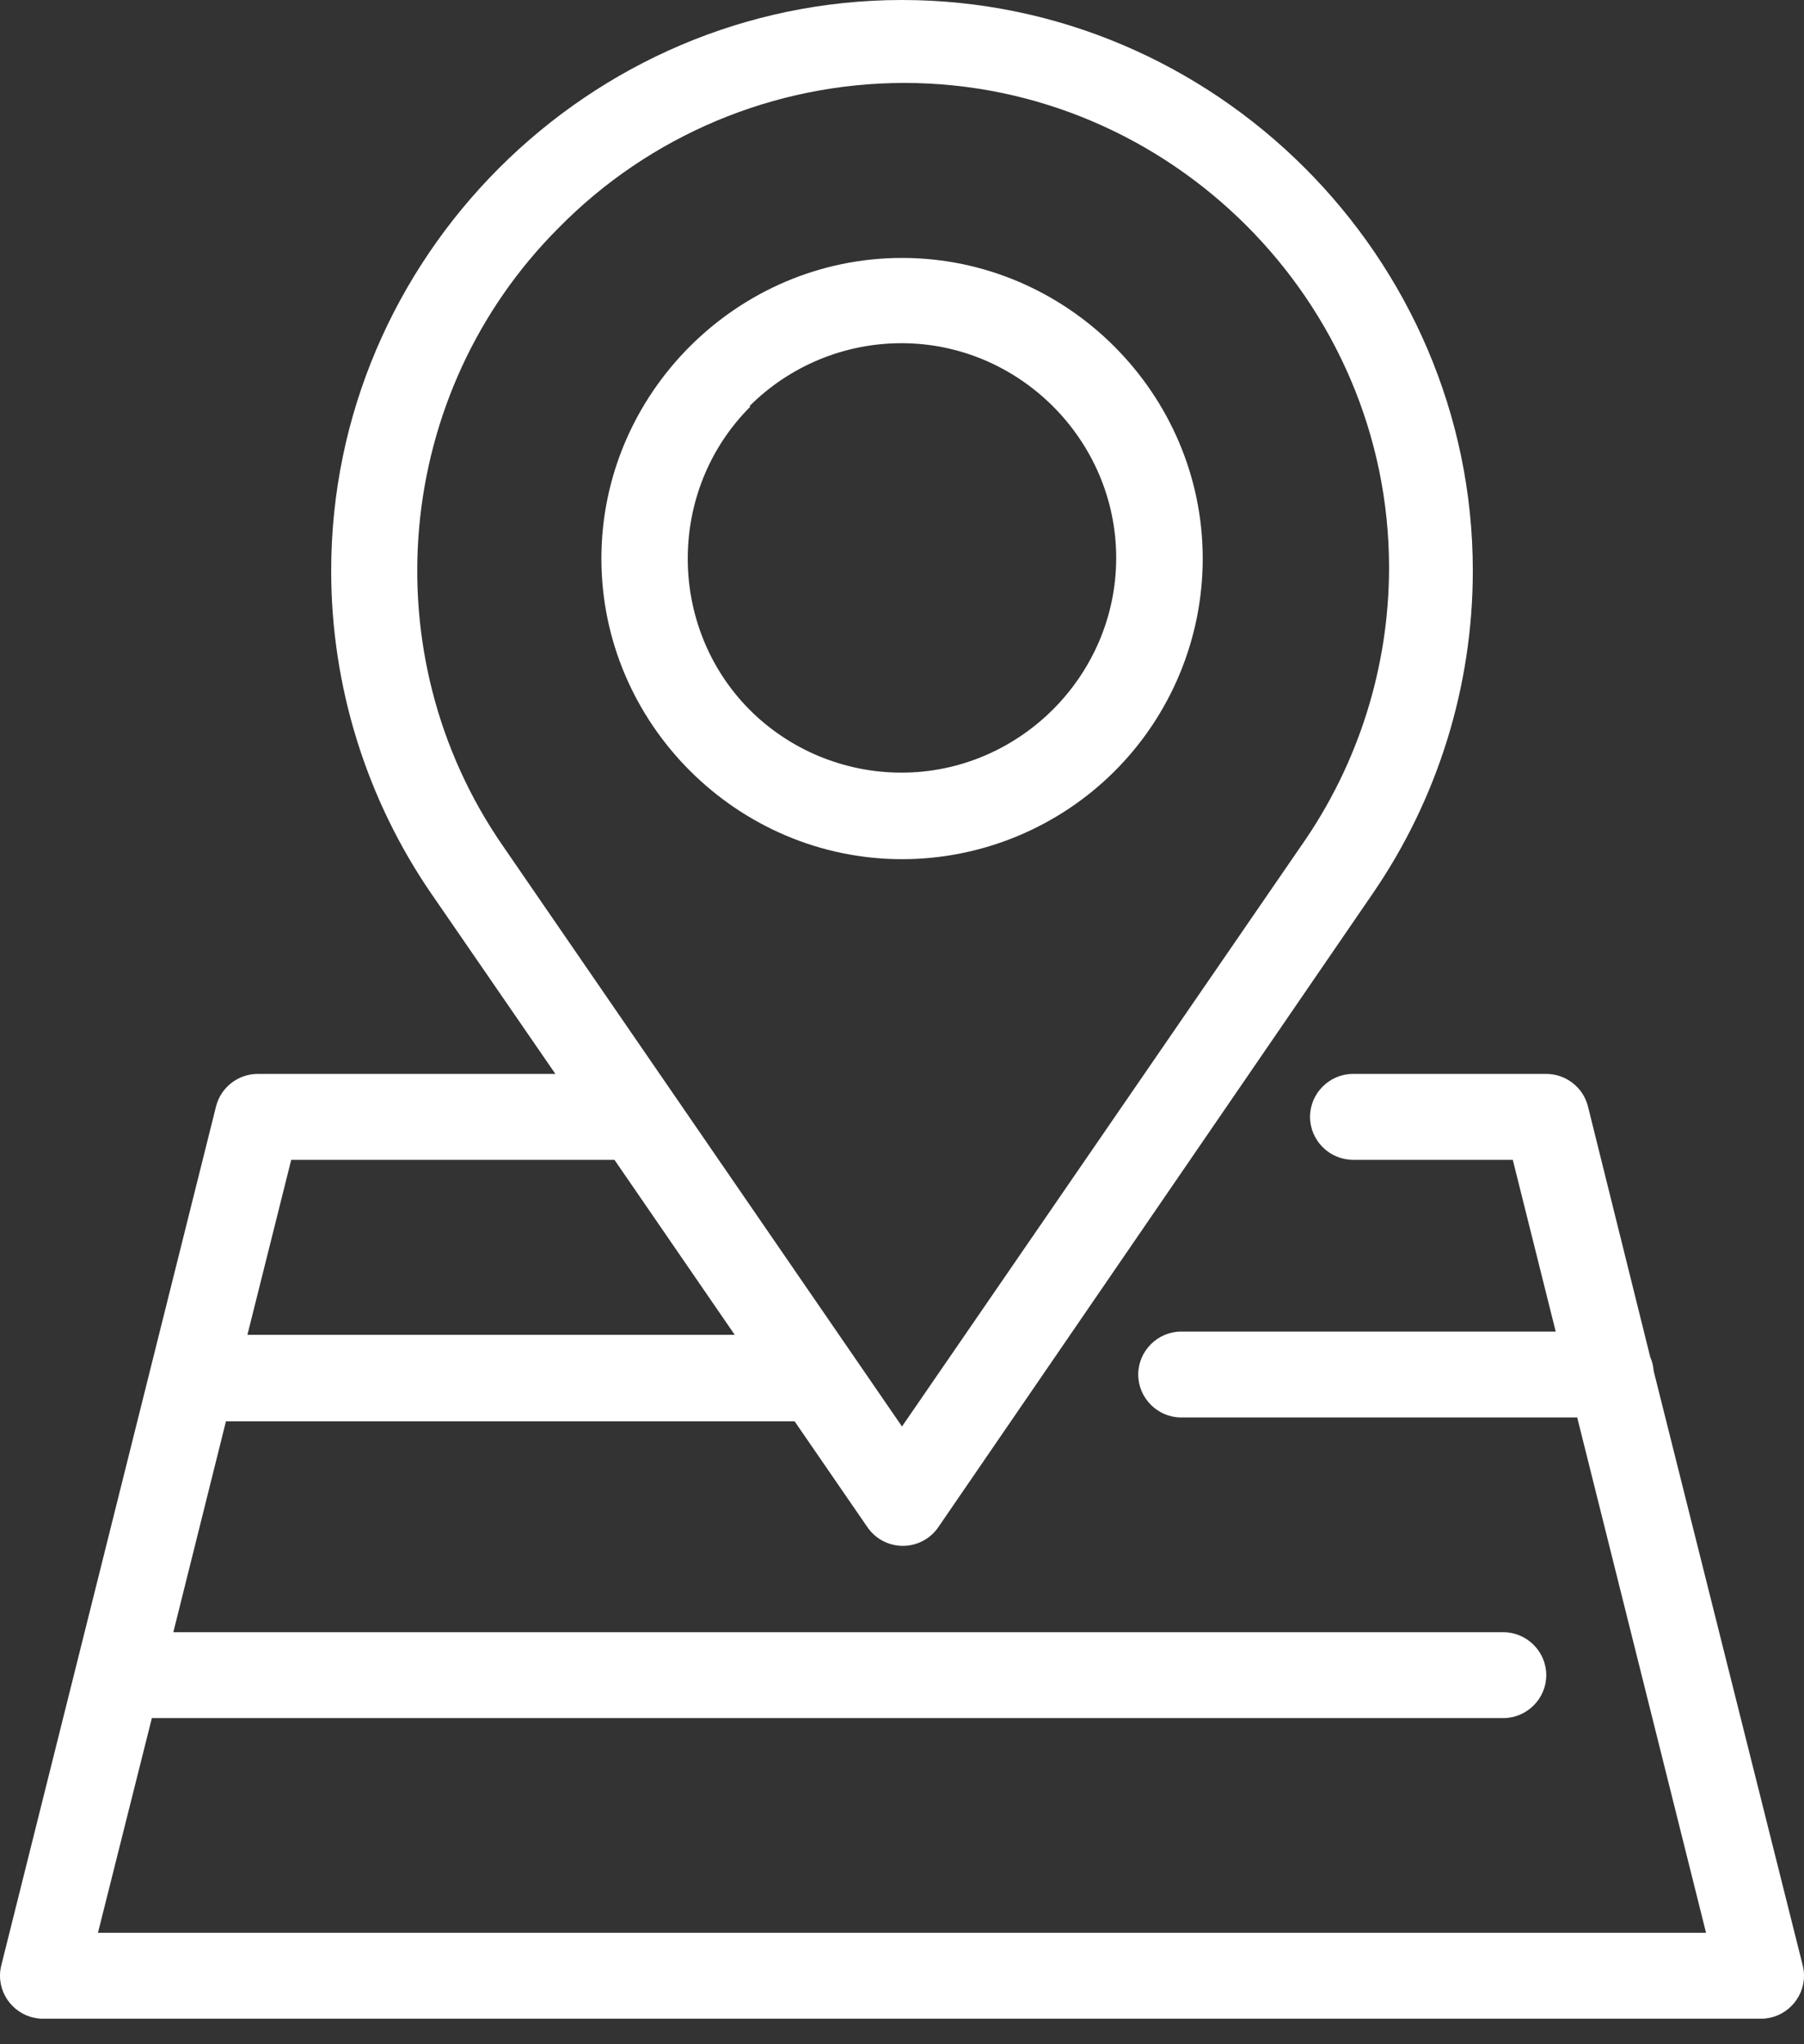
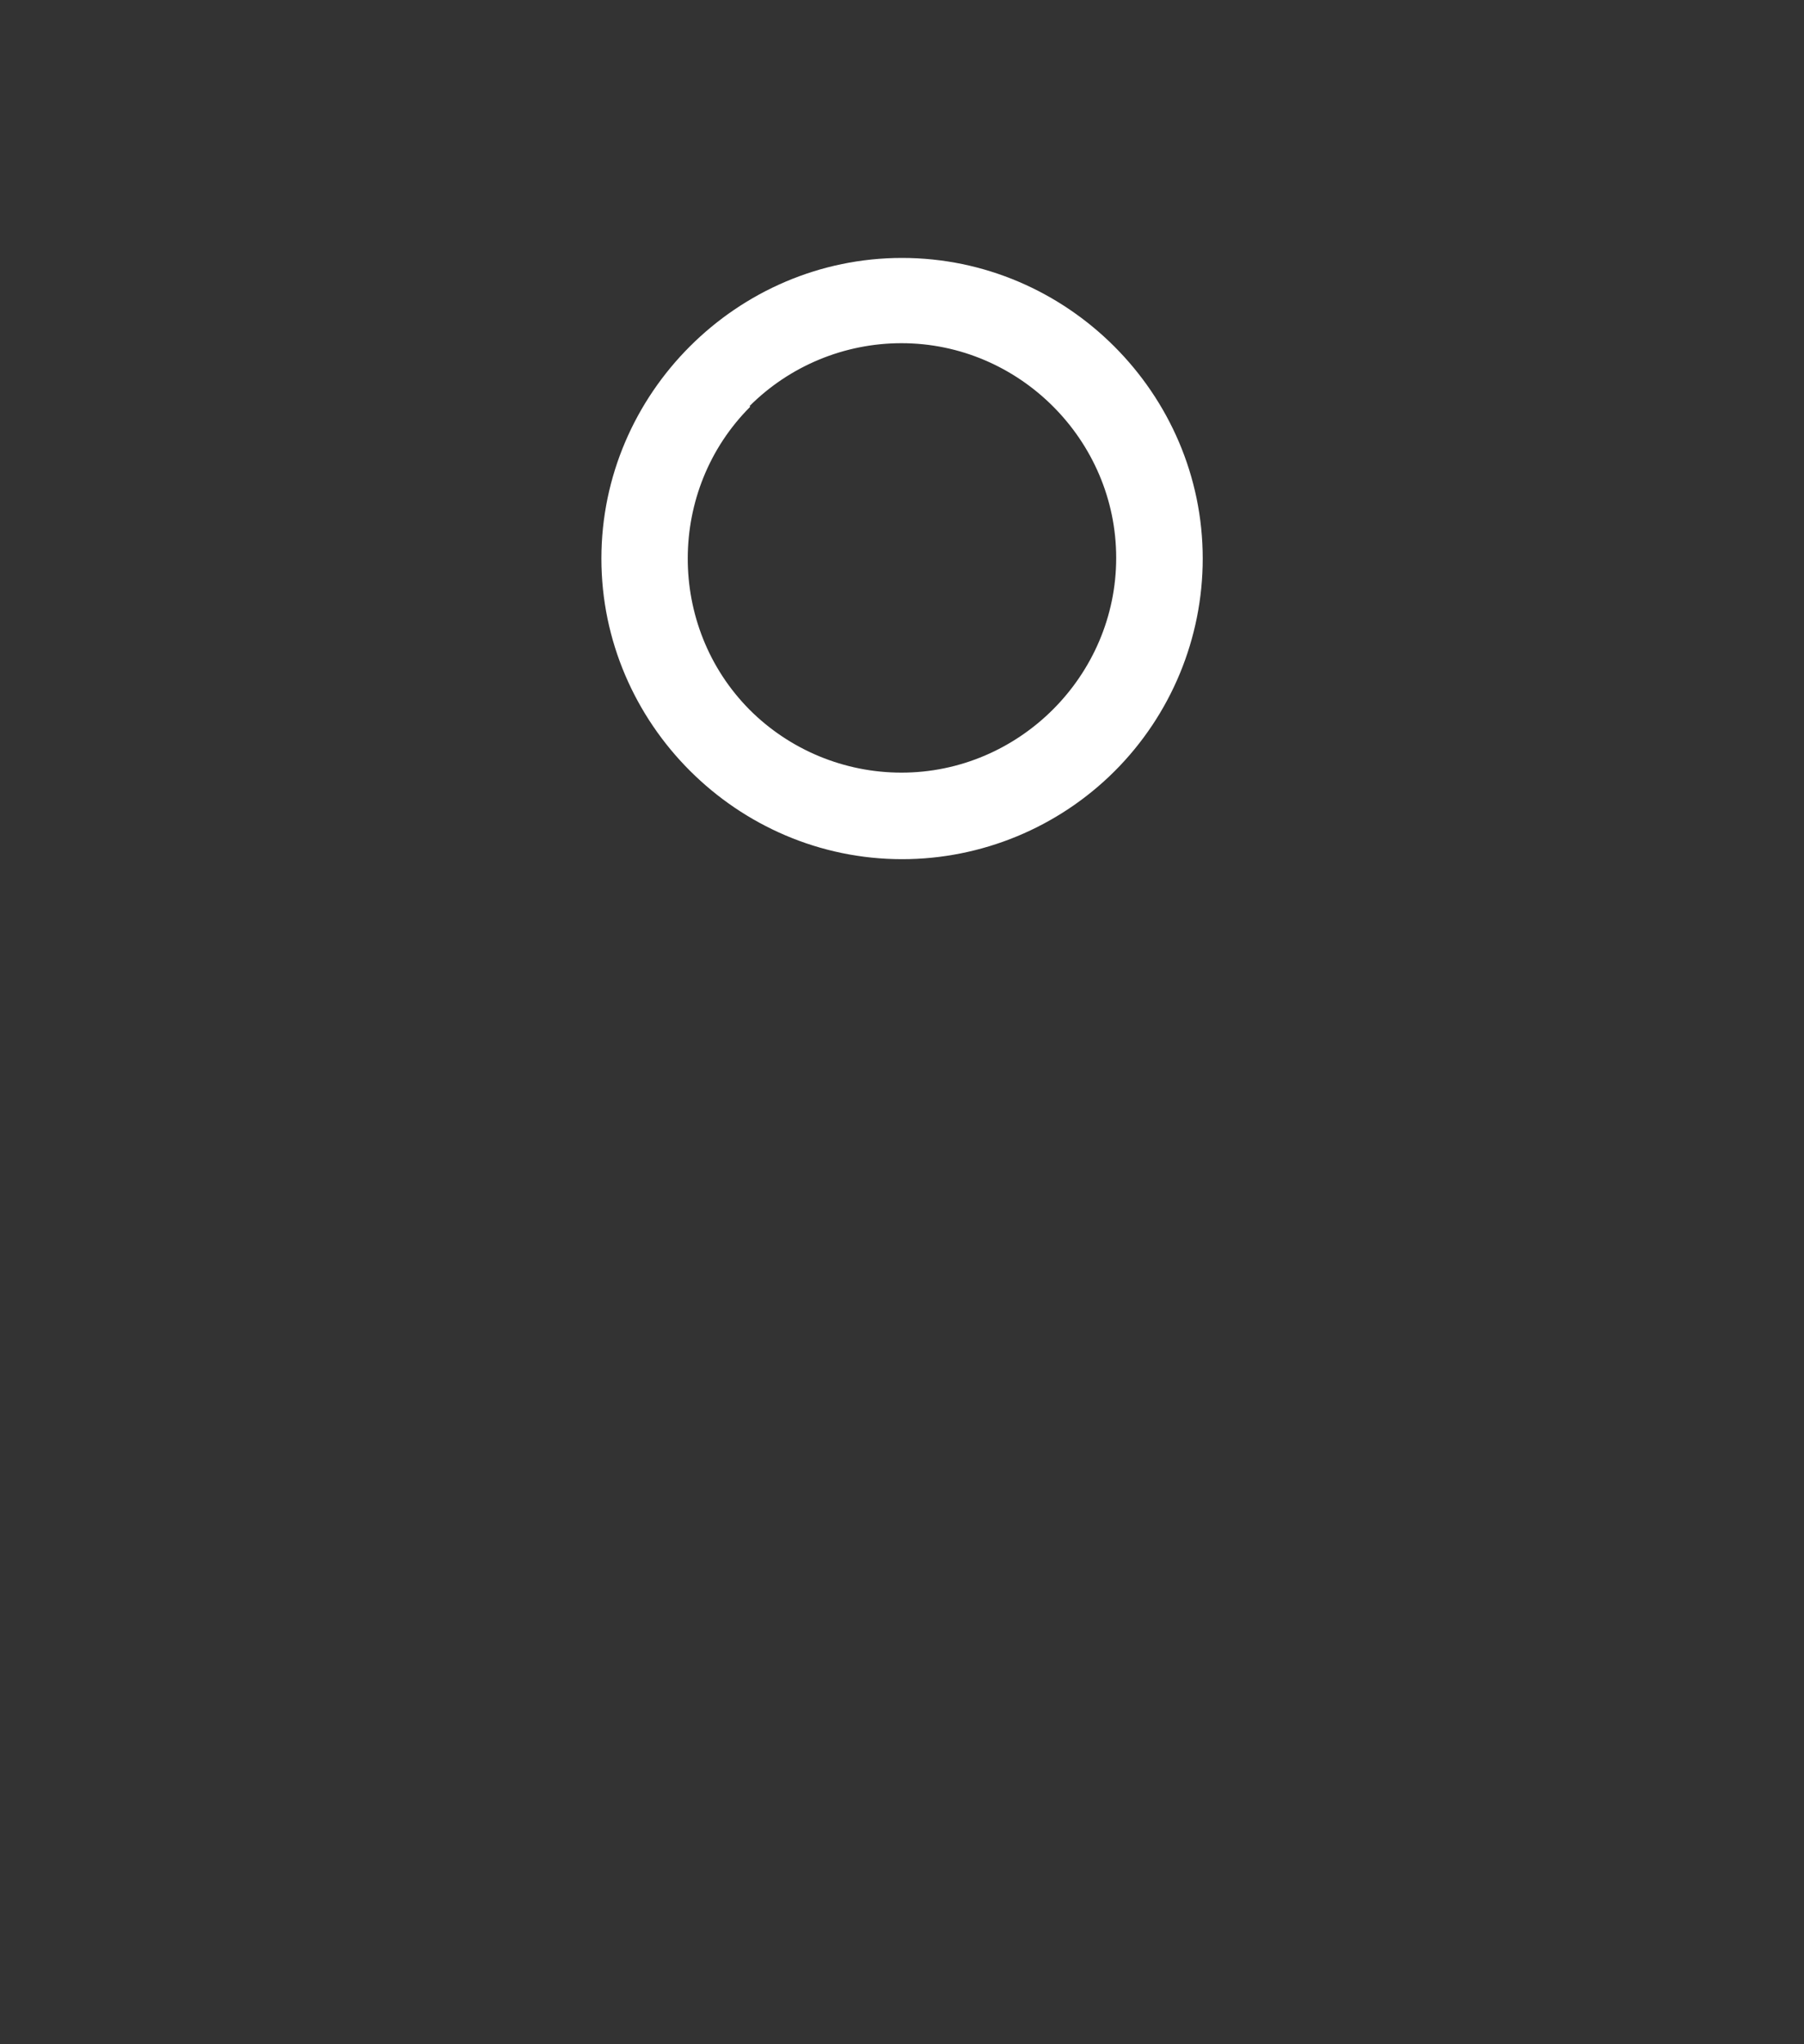
<svg xmlns="http://www.w3.org/2000/svg" width="60" height="68" viewBox="0 0 60 68" fill="none">
  <rect x="0" y="0" width="60" height="68" fill="#333333" stroke="none" />
  <path d="M37.073 25.651C38.948 23.776 40.002 21.231 40.002 18.58C40.002 13.094 35.488 8.58 30.002 8.58C24.517 8.58 20.002 13.094 20.002 18.58C20.002 24.065 24.516 28.579 30.002 28.58C32.653 28.58 35.198 27.525 37.073 25.651ZM24.93 13.508C26.269 12.169 28.087 11.416 29.982 11.416C33.9 11.416 37.124 14.64 37.124 18.558C37.124 22.477 33.9 25.701 29.982 25.701C28.087 25.701 26.269 24.948 24.93 23.608C22.18 20.834 22.19 16.293 24.952 13.53L24.93 13.508Z" fill="white" />
-   <path d="M59.956 65.372L54.999 45.601C54.988 45.441 54.949 45.284 54.885 45.137L52.814 36.801C52.654 36.169 52.08 35.723 51.428 35.723H45C44.216 35.723 43.571 36.368 43.571 37.151C43.571 37.935 44.216 38.58 45 38.58H50.314L51.742 44.294H39.285C38.502 44.294 37.857 44.939 37.857 45.722C37.857 46.506 38.502 47.151 39.285 47.151H52.457L56.742 64.293H3.258L5.051 57.151H50C50.783 57.151 51.428 56.506 51.428 55.722C51.428 54.939 50.783 54.294 50 54.294H5.765L7.515 47.28H26.429L28.85 50.801C29.116 51.19 29.558 51.422 30.029 51.422C30.499 51.422 30.941 51.19 31.207 50.801L45.642 29.744C47.82 26.579 48.985 22.827 48.985 18.985C48.985 8.571 40.415 0 30 0C19.585 0 11.015 8.571 11.015 18.985C11.015 22.827 12.18 26.579 14.357 29.744L18.472 35.723H8.572C7.92 35.723 7.346 36.169 7.186 36.801L0.044 65.372C0.015 65.486 0 65.604 0 65.722C0 66.506 0.645 67.151 1.429 67.151H1.429H58.571H58.572C59.355 67.151 60 66.506 60 65.722C60 65.604 59.985 65.486 59.956 65.372ZM18.572 7.588C21.602 4.5 25.752 2.759 30.078 2.759C38.921 2.759 46.199 10.036 46.199 18.88C46.199 22.186 45.181 25.414 43.285 28.123L30 47.451L16.715 28.123C12.318 21.752 13.103 13.067 18.572 7.588ZM9.686 38.58H20.436L24.436 44.401H8.229L9.686 38.58Z" fill="white" />
</svg>